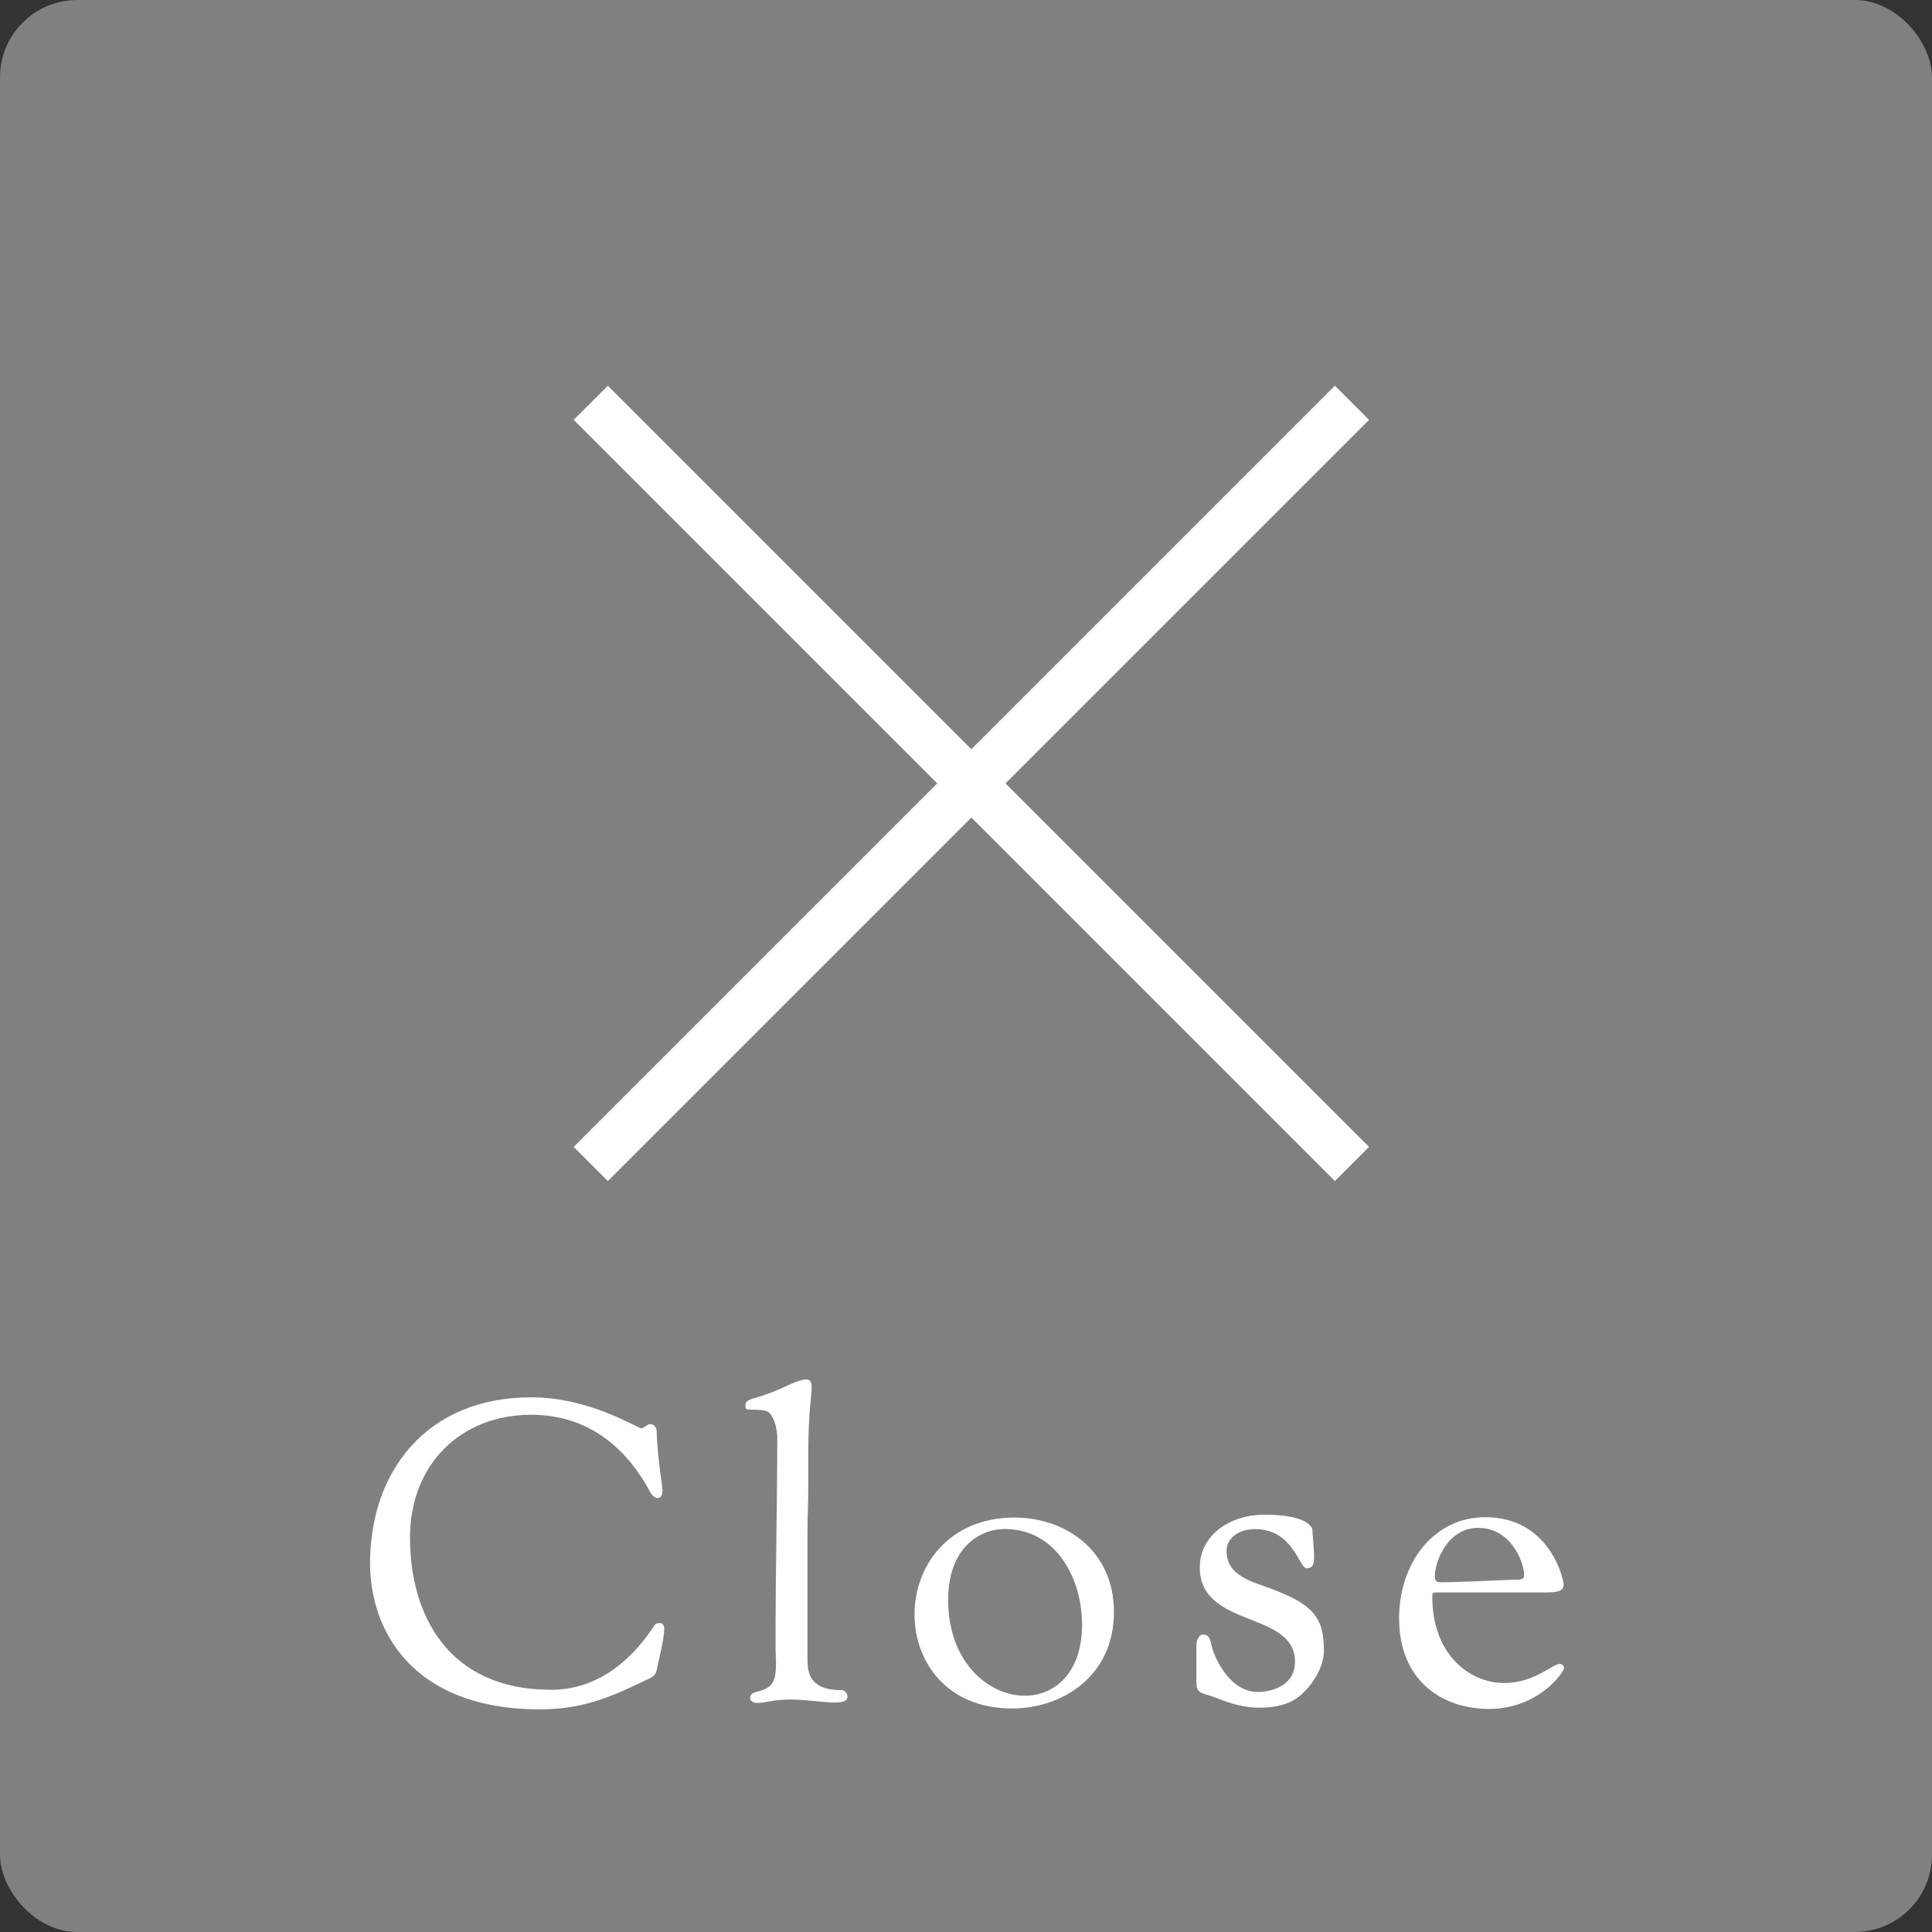
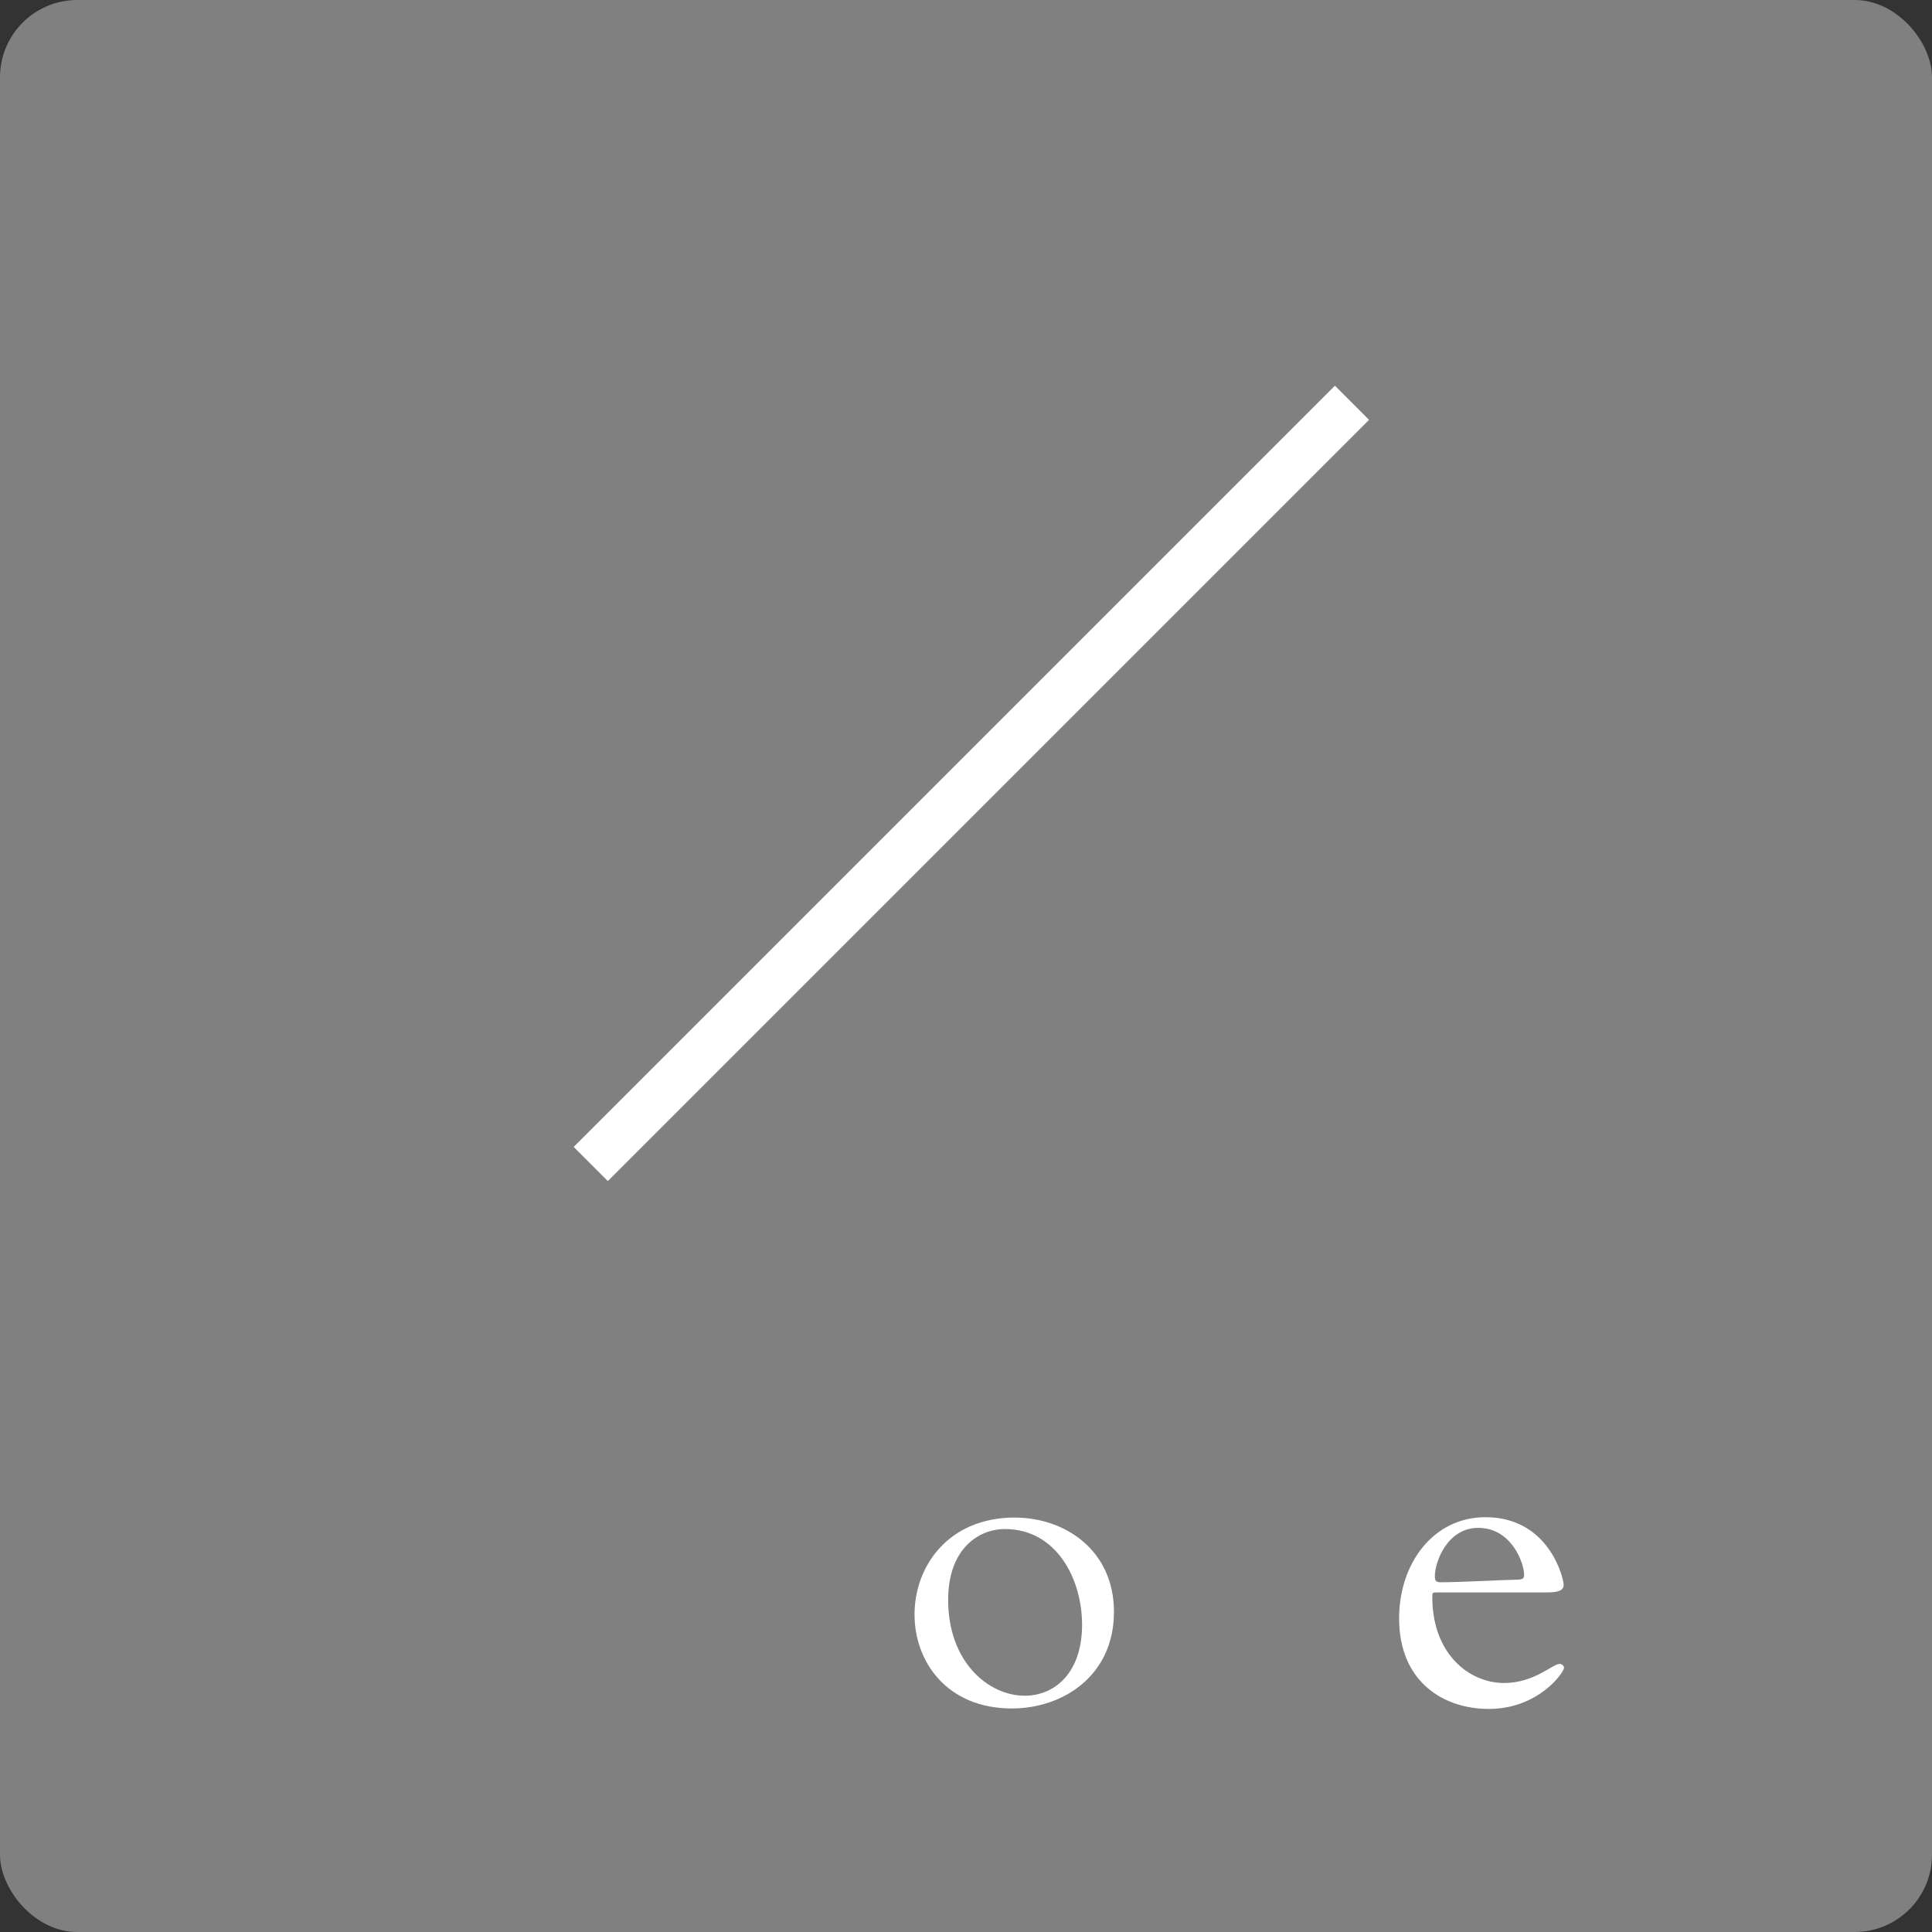
<svg xmlns="http://www.w3.org/2000/svg" id="b" width="50" height="50" viewBox="0 0 50 50">
  <rect x="0" y="0" width="50" height="50" fill="#333333" stroke="none" />
  <defs>
    <style>.d{fill:none;stroke:#fff;stroke-miterlimit:10;stroke-width:1.25px;}.e{fill:gray;}.e,.f{stroke-width:0px;}.f{fill:#fff;}</style>
  </defs>
  <g id="c">
    <rect class="e" width="50" height="50" rx="2" ry="2" />
-     <path class="f" d="m13.747,36.162c1.519,0,2.751.803,2.85.803.077,0,.144-.109.231-.109.065,0,.165.055.165.176.021.727.153,1.408.153,1.54,0,.177-.088.198-.132.198-.065,0-.143-.077-.187-.154-.639-1.199-1.65-2.002-3.081-2.002-1.814,0-3.135,1.276-3.135,3.18,0,1.991.979,3.938,3.652,3.938,1.364,0,2.222-.979,2.662-1.65.044-.077.088-.077.165-.077.066,0,.1.077.1.154,0,.264-.154.847-.198,1.078-.022.099-.088.154-.177.198-.957.462-1.693.803-2.838.803-3.322,0-4.4-2.058-4.4-3.784,0-2.344,1.44-4.291,4.169-4.291Z" />
-     <path class="f" d="m20.038,36.008c.286-.109.616-.308.837-.308.109,0,.132.099.132.209,0,.165-.088.671-.088,1.672v.616c0,.936-.022.913-.022,1.464v3.278c0,.352.055.803.892.803.076,0,.143.088.143.165,0,.121-.132.154-.341.154-.231,0-.771-.077-1.111-.077-.506,0-.649.088-.892.088-.12,0-.176-.077-.176-.11,0-.197.209-.165.374-.241.265-.121.297-.33.297-.716,0-.088-.011-.176-.011-.286v-.813c0-.936.044-3.278.044-4.676,0-.341-.132-.649-.264-.704-.077-.033-.22-.044-.44-.044-.065,0-.121-.011-.121-.088,0-.209.132-.144.748-.386Z" />
    <path class="f" d="m26.266,39.275c1.287,0,2.563.836,2.563,2.442,0,1.65-1.32,2.498-2.641,2.498-1.683,0-2.52-1.211-2.52-2.432,0-1.243.869-2.509,2.597-2.509Zm.253,4.61c.781,0,1.485-.595,1.485-1.838,0-1.166-.649-2.476-2.002-2.476-.639,0-1.464.474-1.464,1.838,0,1.606,1.046,2.476,1.98,2.476Z" />
-     <path class="f" d="m30.962,42.587c0-.165.088-.286.165-.286.23,0,.187.221.285.474.11.274.463,1.012,1.145,1.012.341,0,.957-.154.957-.781,0-1.331-2.464-.857-2.464-2.442,0-.847.803-1.364,1.661-1.364,1.144,0,1.254.33,1.254.407,0,.033.044.539.044.66,0,.242-.044.319-.198.319-.187,0-.341-1.013-1.331-1.013-.418,0-.737.231-.737.562,0,.649.649.792,1.178.99,1.045.396,1.342.726,1.342,1.584,0,.418-.264.858-.583,1.145-.153.132-.429.341-1.089.341-.572,0-1.067-.242-1.232-.297-.264-.088-.396-.077-.396-.353v-.957Z" />
    <path class="f" d="m38.443,39.265c1.65,0,2.024,1.584,2.024,1.749,0,.154-.143.198-.451.198h-2.827c-.121,0-.121.011-.121.121,0,1.463.946,2.223,1.859,2.223.781,0,1.254-.495,1.441-.495.055,0,.109.055.109.099,0,.121-.66,1.067-1.947,1.067-1.177,0-2.321-.704-2.321-2.344,0-1.43.892-2.618,2.233-2.618Zm-1.166,1.684c.506,0,1.749-.066,1.937-.066.209,0,.23-.033.23-.132,0-.286-.318-1.21-1.188-1.21-.792,0-1.122.869-1.122,1.254,0,.099.021.154.143.154Z" />
-     <line class="d" x1="15.289" y1="10.424" x2="34.989" y2="30.124" />
    <line class="d" x1="34.989" y1="10.424" x2="15.289" y2="30.124" />
  </g>
</svg>